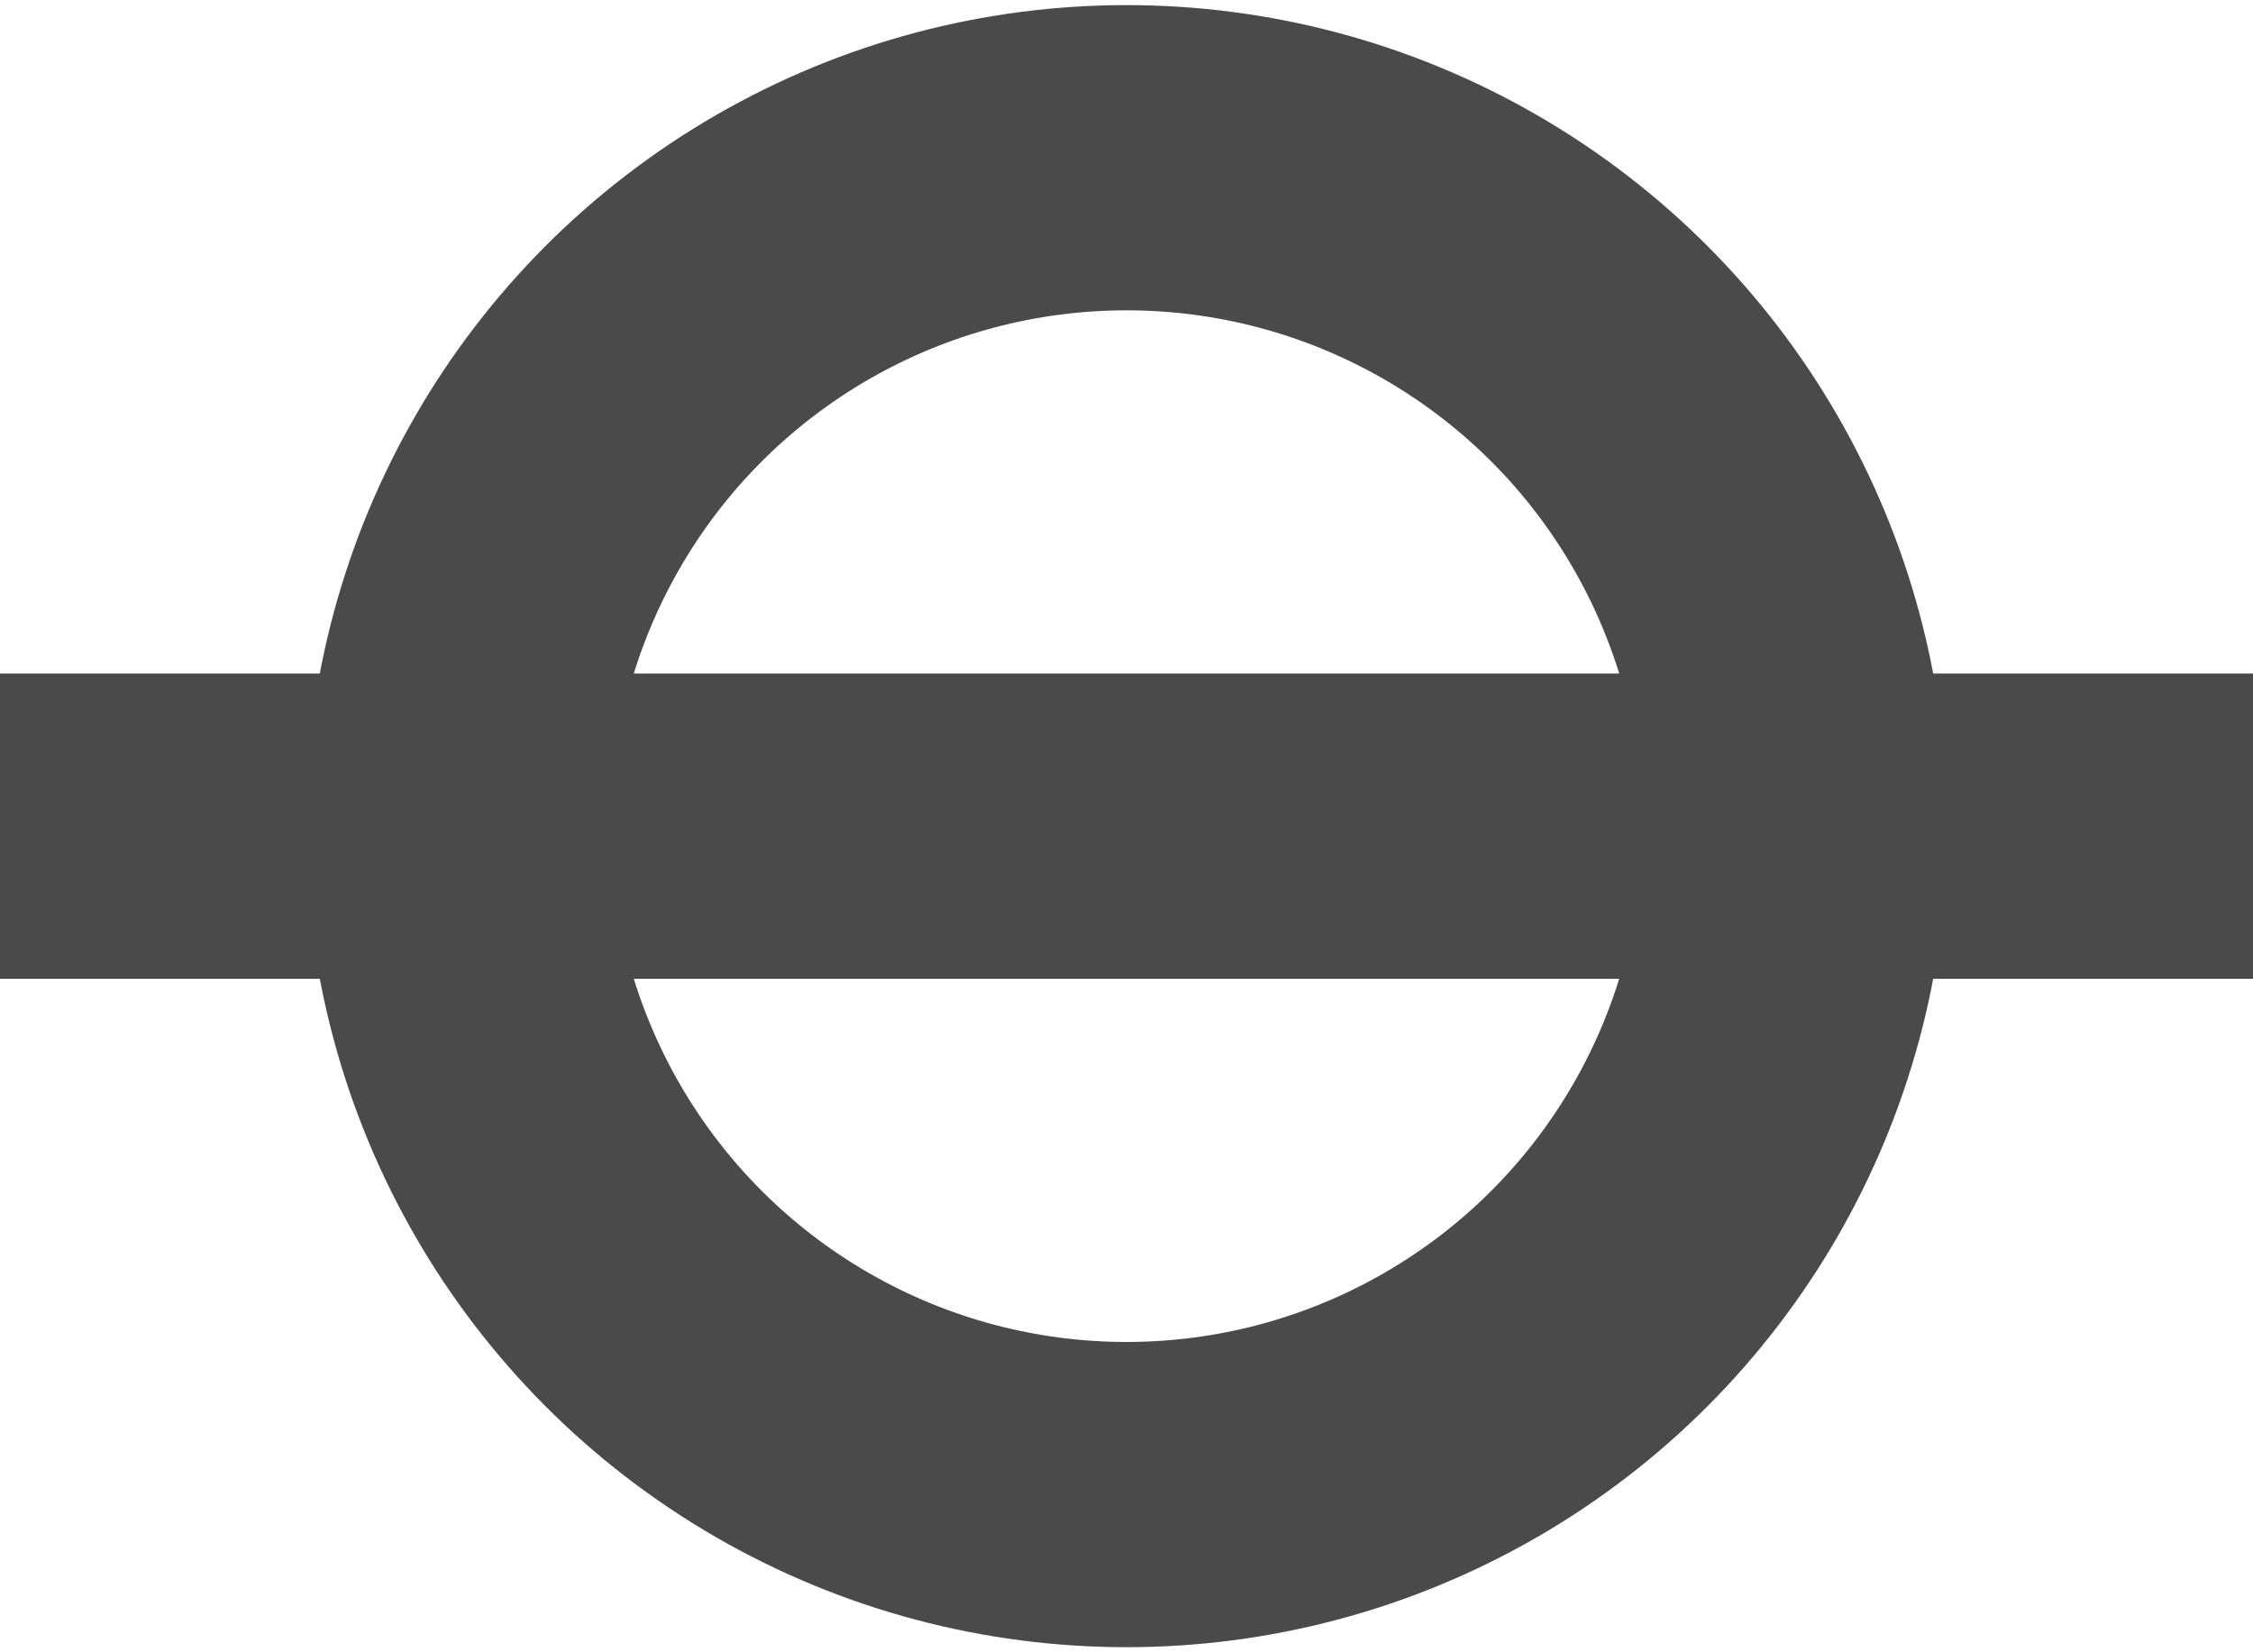
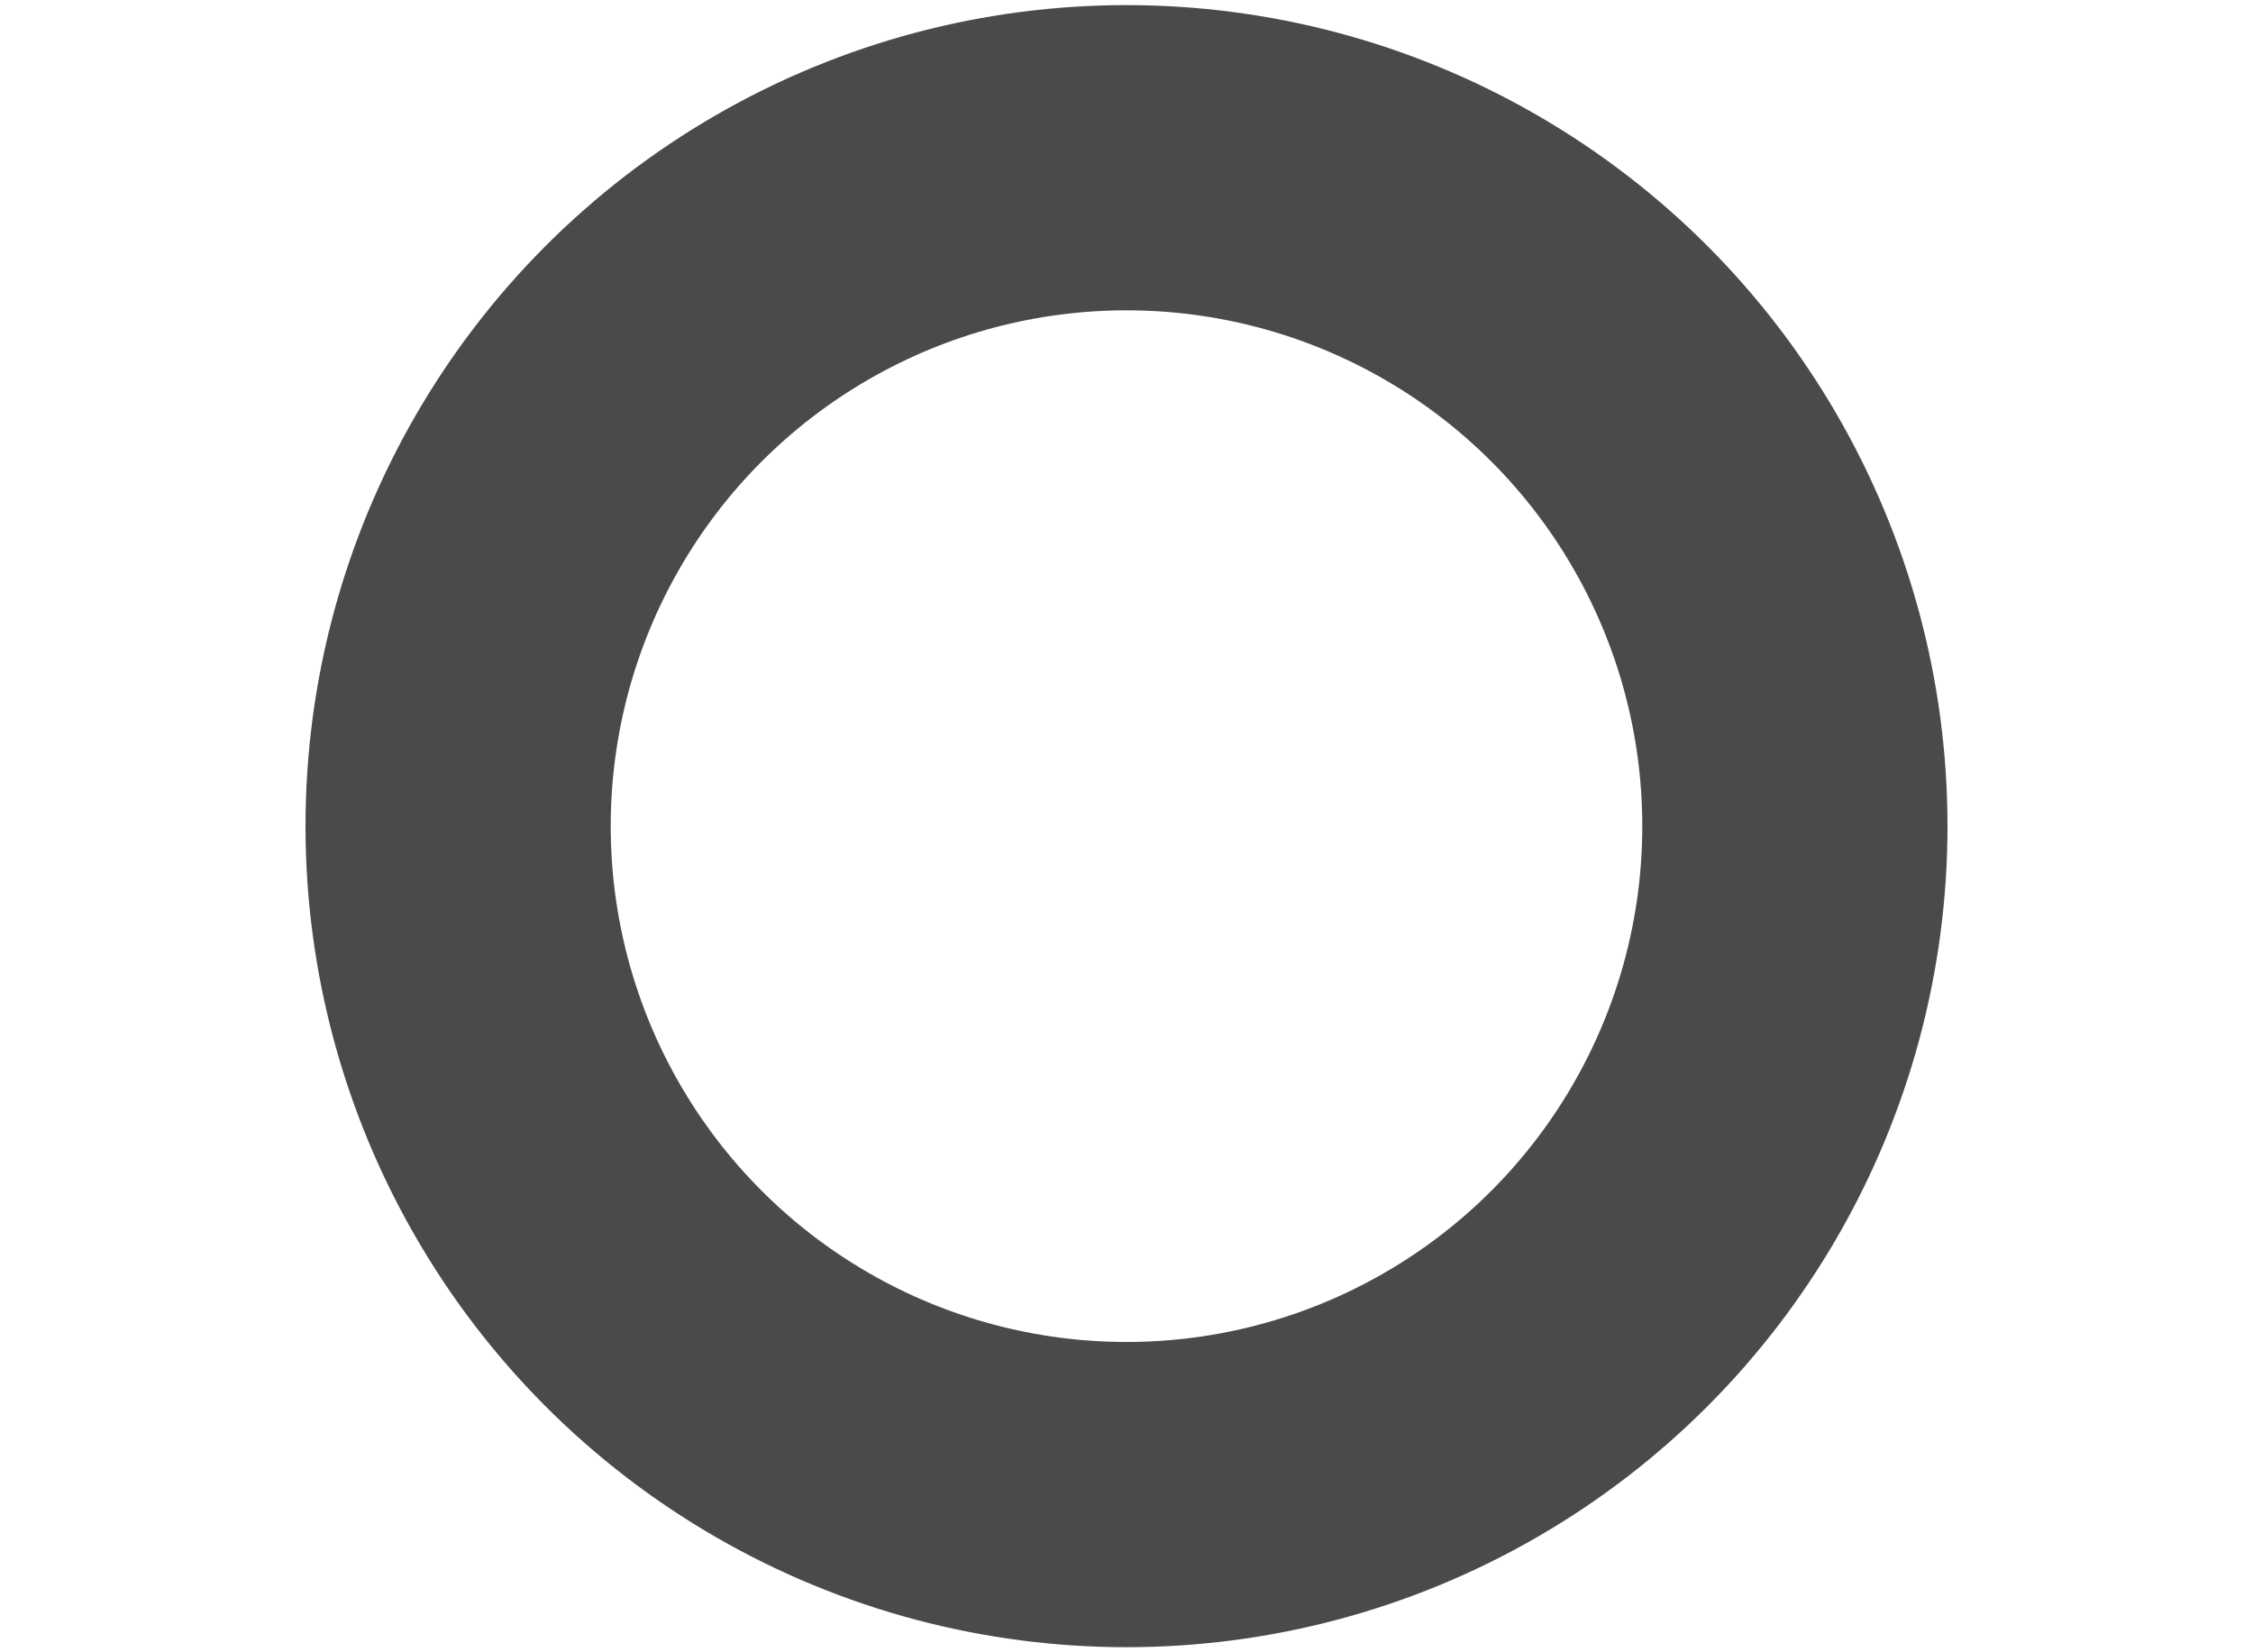
<svg xmlns="http://www.w3.org/2000/svg" version="1.1" id="Layer_1" x="0px" y="0px" viewBox="0 0 30 22" style="enable-background:new 0 0 30 22;" xml:space="preserve">
  <style type="text/css">
	.st0{fill:none;stroke:#4A4A4A;stroke-width:4.064;}
	.st1{fill:none;}
</style>
  <g>
    <ellipse class="st0" cx="15" cy="11" rx="8.9" ry="8.9" />
-     <line class="st0" x1="0" y1="11" x2="30" y2="11" />
  </g>
-   <rect x="0" y="-3.8" class="st1" width="30" height="30" />
</svg>